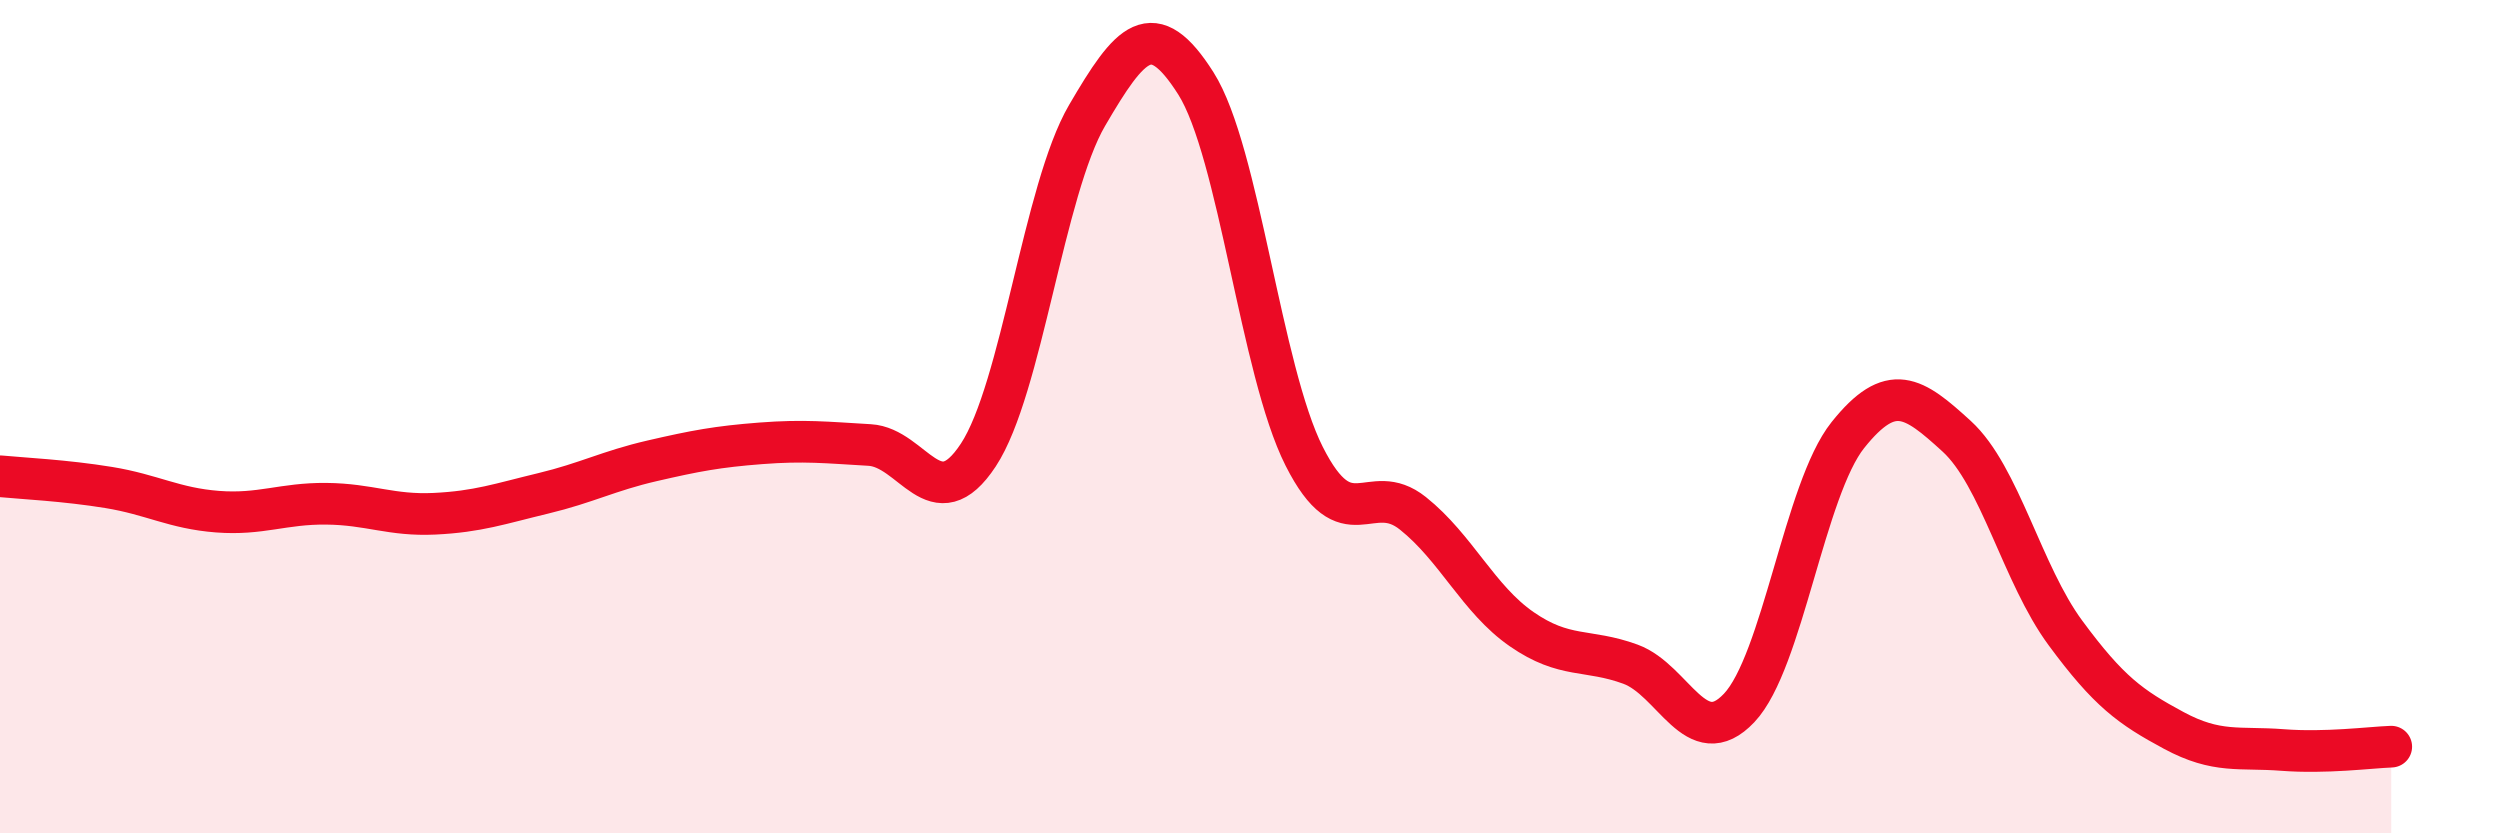
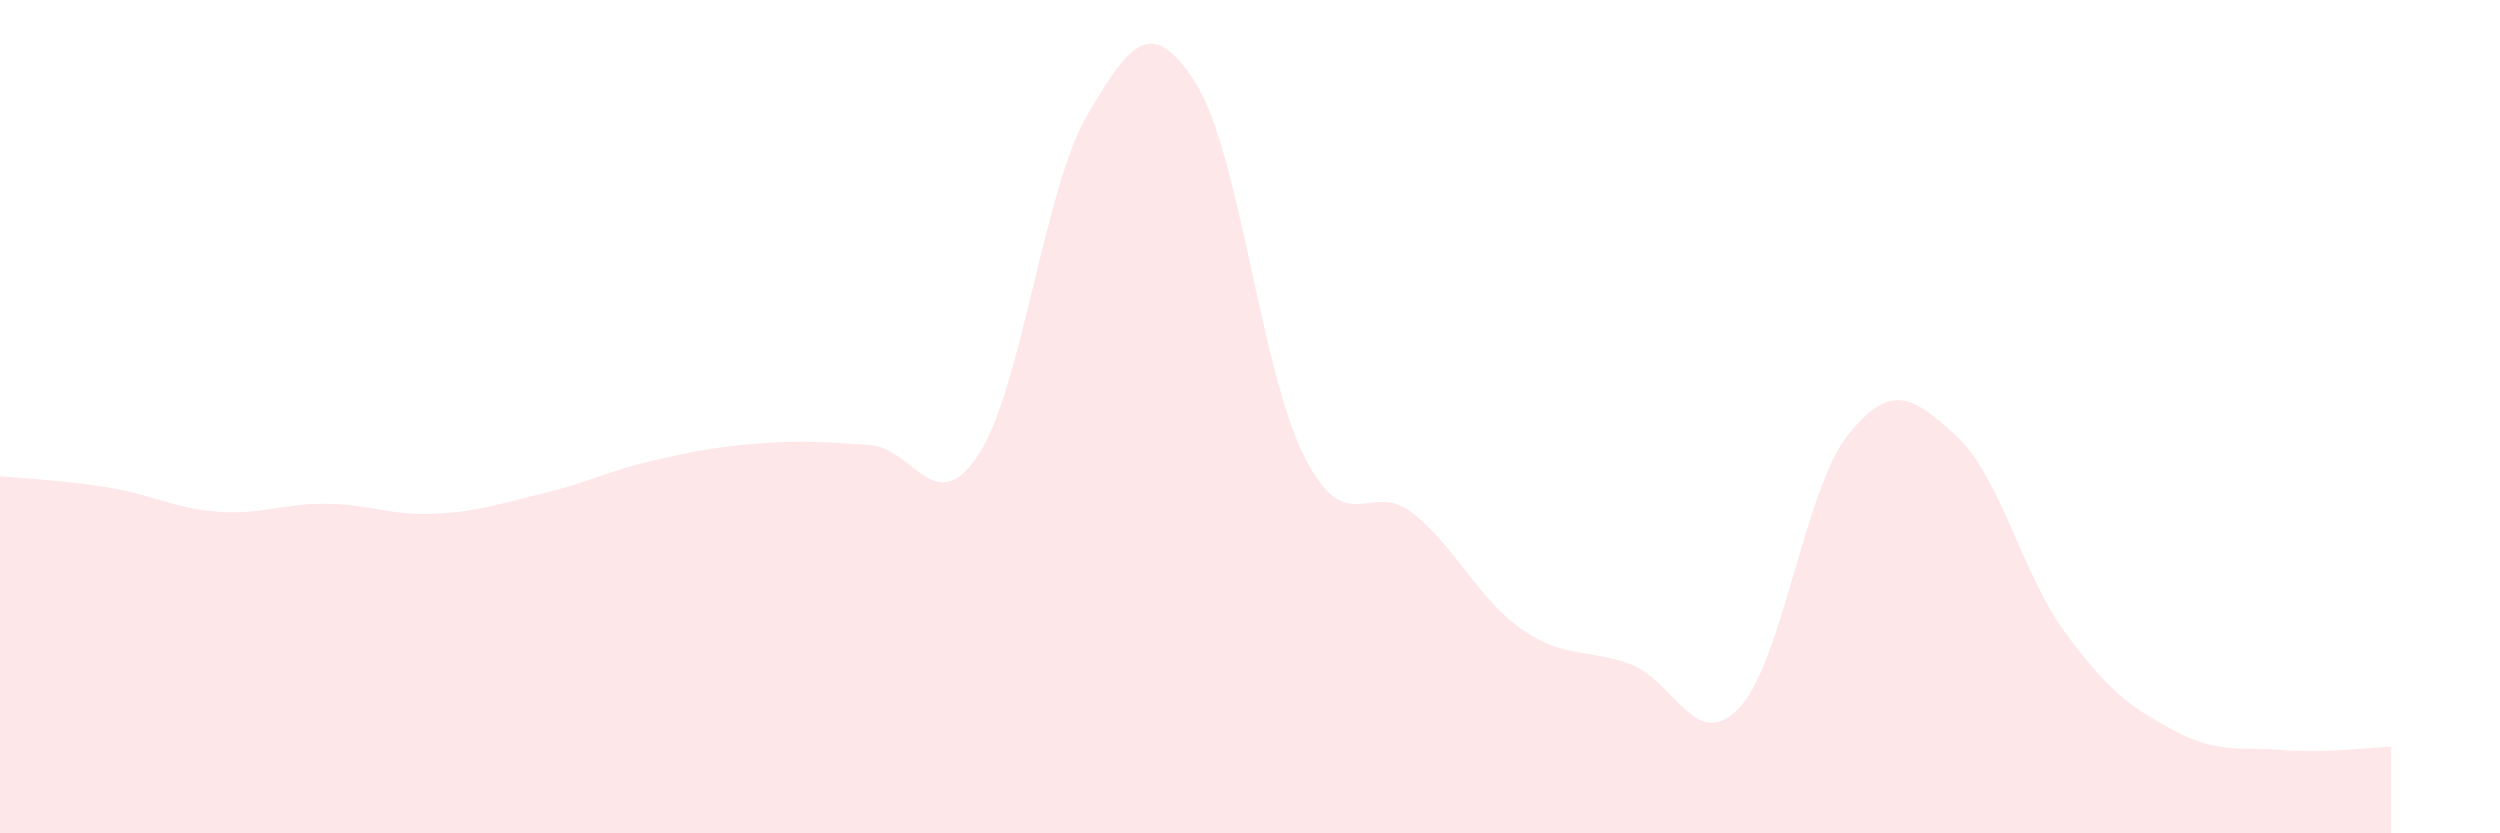
<svg xmlns="http://www.w3.org/2000/svg" width="60" height="20" viewBox="0 0 60 20">
  <path d="M 0,11.43 C 0.52,11.48 1.57,11.53 2.61,11.7 C 3.65,11.87 4.18,12.2 5.22,12.28 C 6.26,12.36 6.79,12.08 7.83,12.09 C 8.87,12.1 9.39,12.38 10.43,12.33 C 11.47,12.28 12,12.09 13.04,11.84 C 14.08,11.59 14.61,11.3 15.65,11.06 C 16.69,10.82 17.22,10.72 18.26,10.64 C 19.3,10.56 19.83,10.62 20.87,10.68 C 21.91,10.74 22.44,12.5 23.48,10.92 C 24.52,9.34 25.05,4.55 26.09,2.77 C 27.13,0.99 27.66,0.36 28.7,2 C 29.74,3.64 30.26,8.89 31.3,10.95 C 32.34,13.01 32.87,11.49 33.91,12.32 C 34.95,13.15 35.48,14.38 36.52,15.1 C 37.56,15.82 38.09,15.56 39.13,15.94 C 40.17,16.32 40.7,18.09 41.74,16.99 C 42.78,15.89 43.31,11.74 44.35,10.44 C 45.39,9.14 45.92,9.52 46.96,10.47 C 48,11.42 48.53,13.78 49.57,15.19 C 50.61,16.6 51.13,16.97 52.17,17.53 C 53.21,18.09 53.74,17.92 54.78,18 C 55.82,18.08 56.87,17.94 57.39,17.92L57.39 20L0 20Z" fill="#EB0A25" opacity="0.1" stroke-linecap="round" stroke-linejoin="round" />
-   <path d="M 0,11.43 C 0.52,11.48 1.57,11.53 2.61,11.7 C 3.65,11.87 4.18,12.2 5.22,12.28 C 6.26,12.36 6.79,12.08 7.83,12.09 C 8.87,12.1 9.39,12.38 10.43,12.33 C 11.47,12.28 12,12.09 13.04,11.84 C 14.08,11.59 14.61,11.3 15.65,11.06 C 16.69,10.82 17.22,10.72 18.26,10.64 C 19.3,10.56 19.83,10.62 20.87,10.68 C 21.91,10.74 22.44,12.5 23.48,10.92 C 24.52,9.34 25.05,4.55 26.09,2.77 C 27.13,0.99 27.66,0.36 28.7,2 C 29.74,3.64 30.26,8.89 31.3,10.95 C 32.34,13.01 32.87,11.49 33.91,12.32 C 34.95,13.15 35.48,14.38 36.52,15.1 C 37.56,15.82 38.09,15.56 39.13,15.94 C 40.17,16.32 40.7,18.09 41.74,16.99 C 42.78,15.89 43.31,11.74 44.35,10.44 C 45.39,9.14 45.92,9.52 46.96,10.47 C 48,11.42 48.53,13.78 49.57,15.19 C 50.61,16.6 51.13,16.97 52.17,17.53 C 53.21,18.09 53.74,17.92 54.78,18 C 55.82,18.08 56.87,17.94 57.39,17.92" stroke="#EB0A25" stroke-width="1" fill="none" stroke-linecap="round" stroke-linejoin="round" />
</svg>